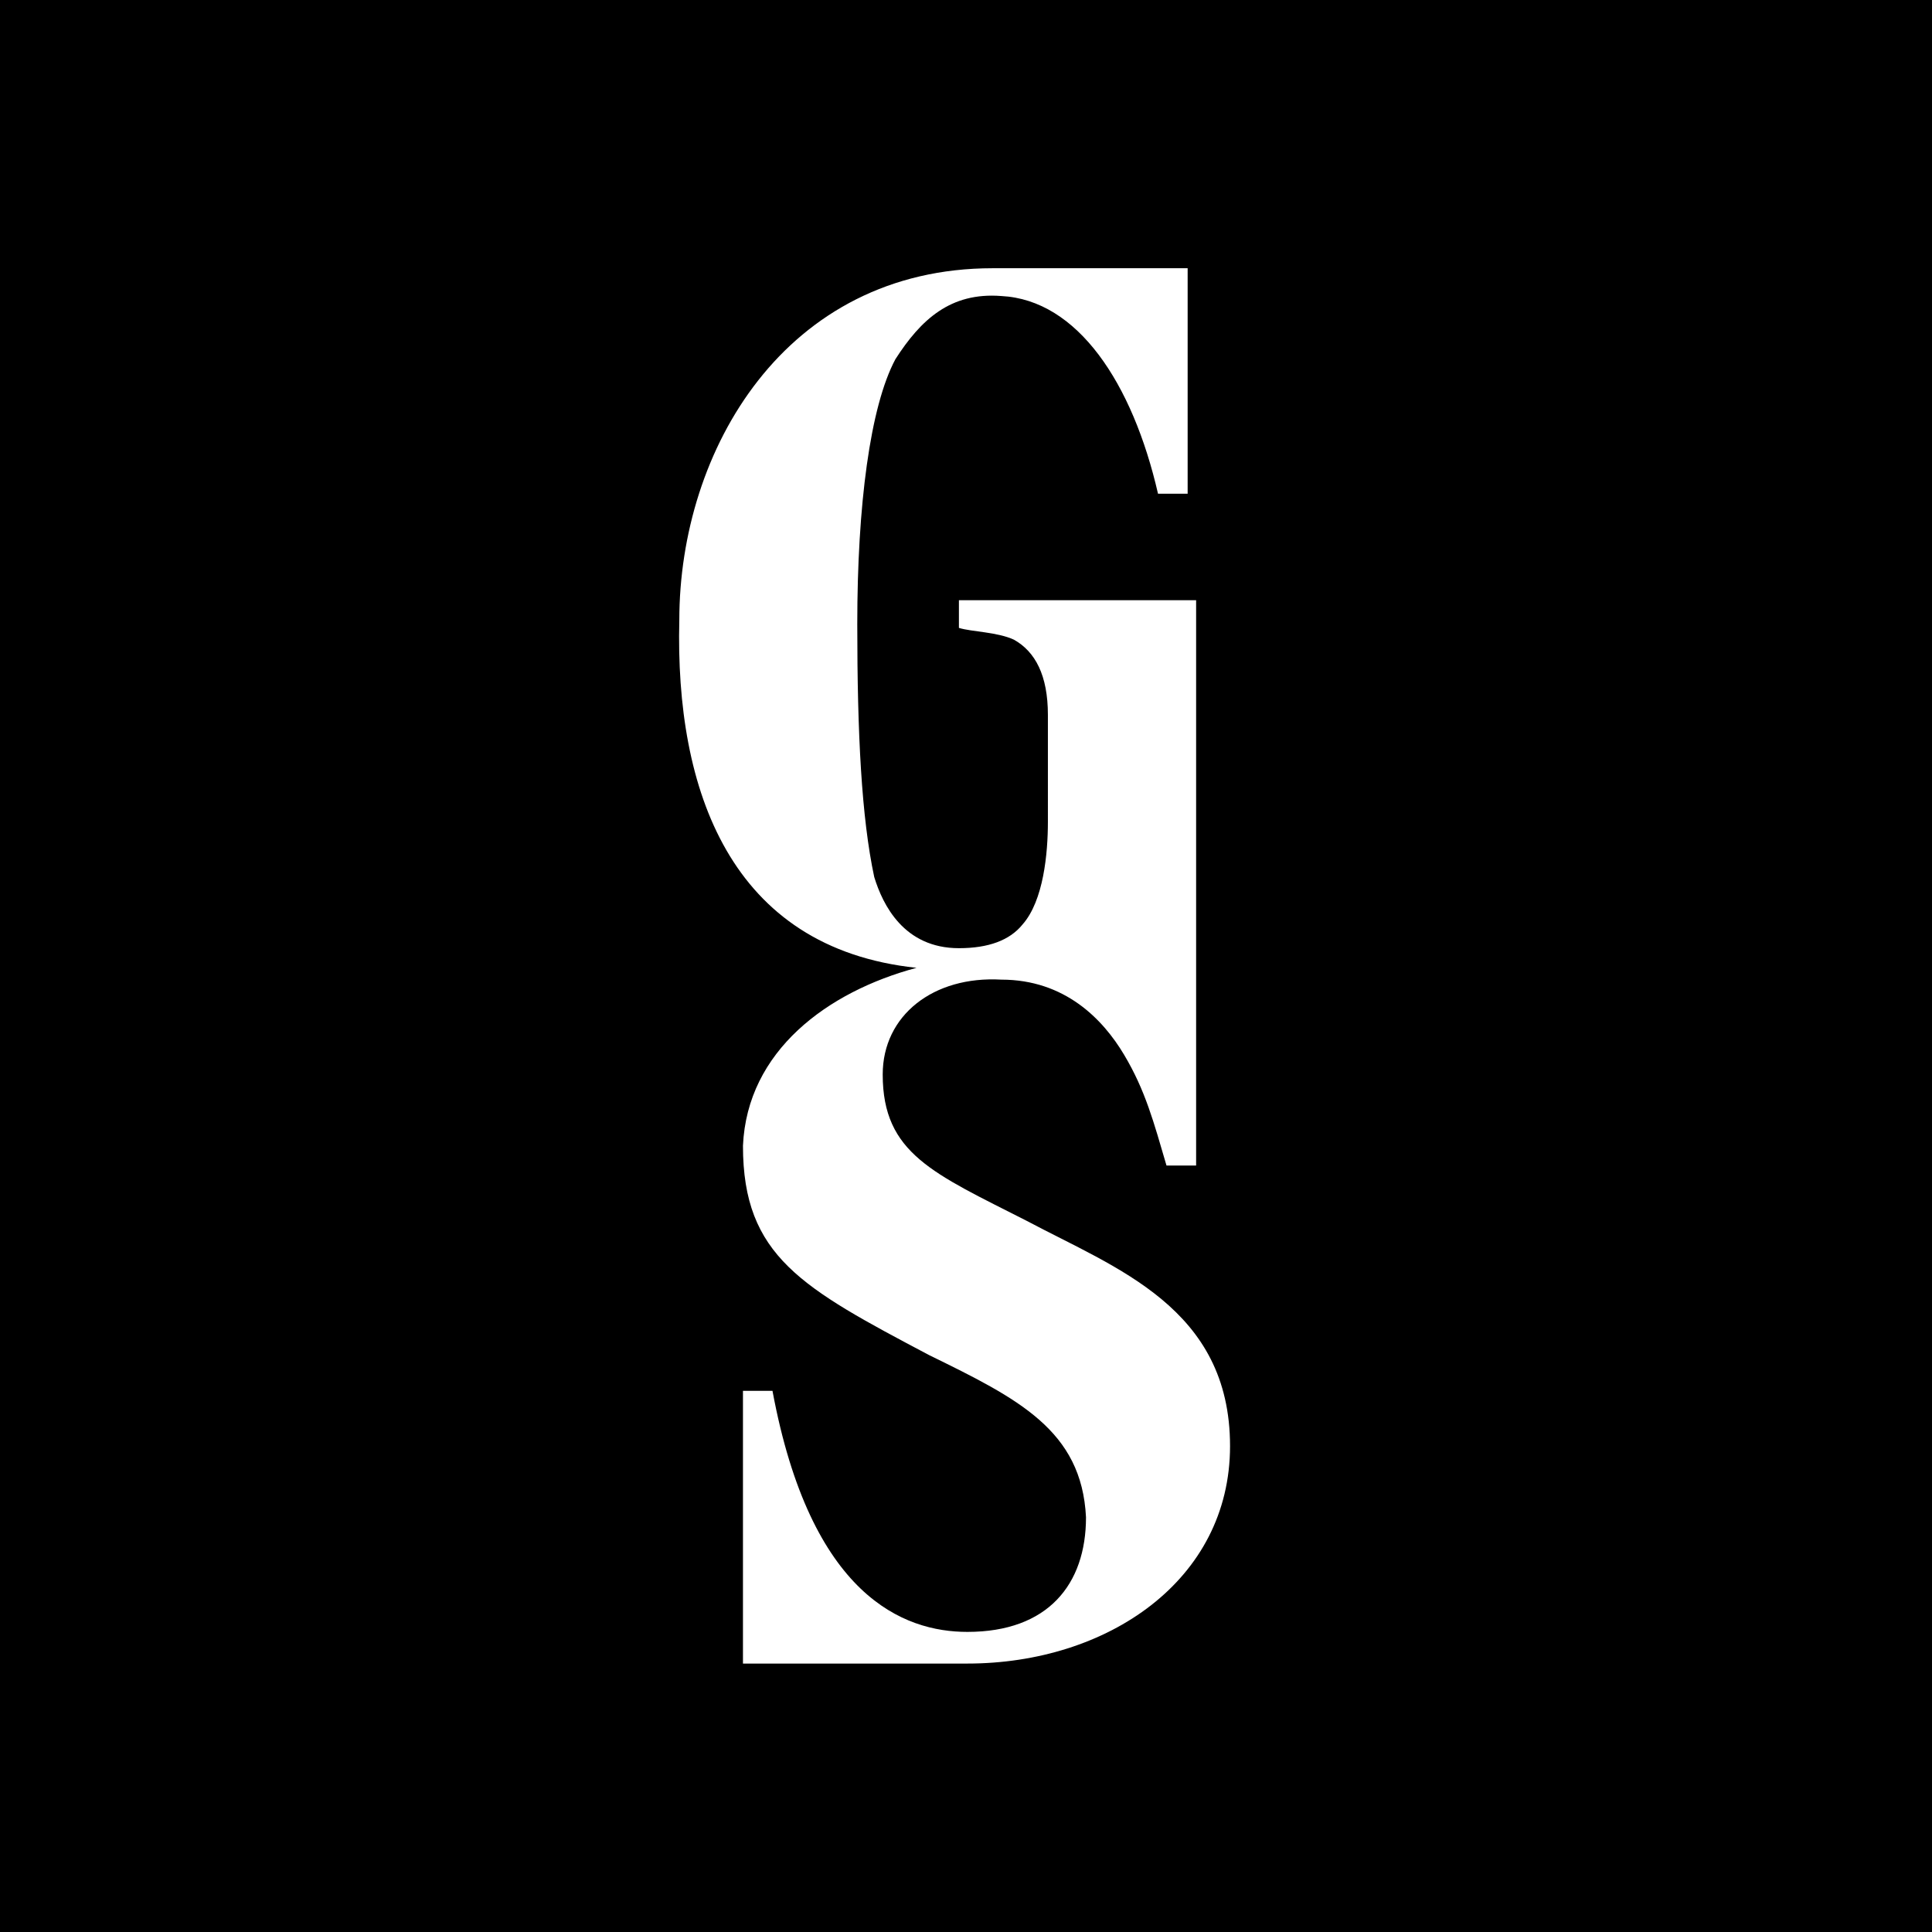
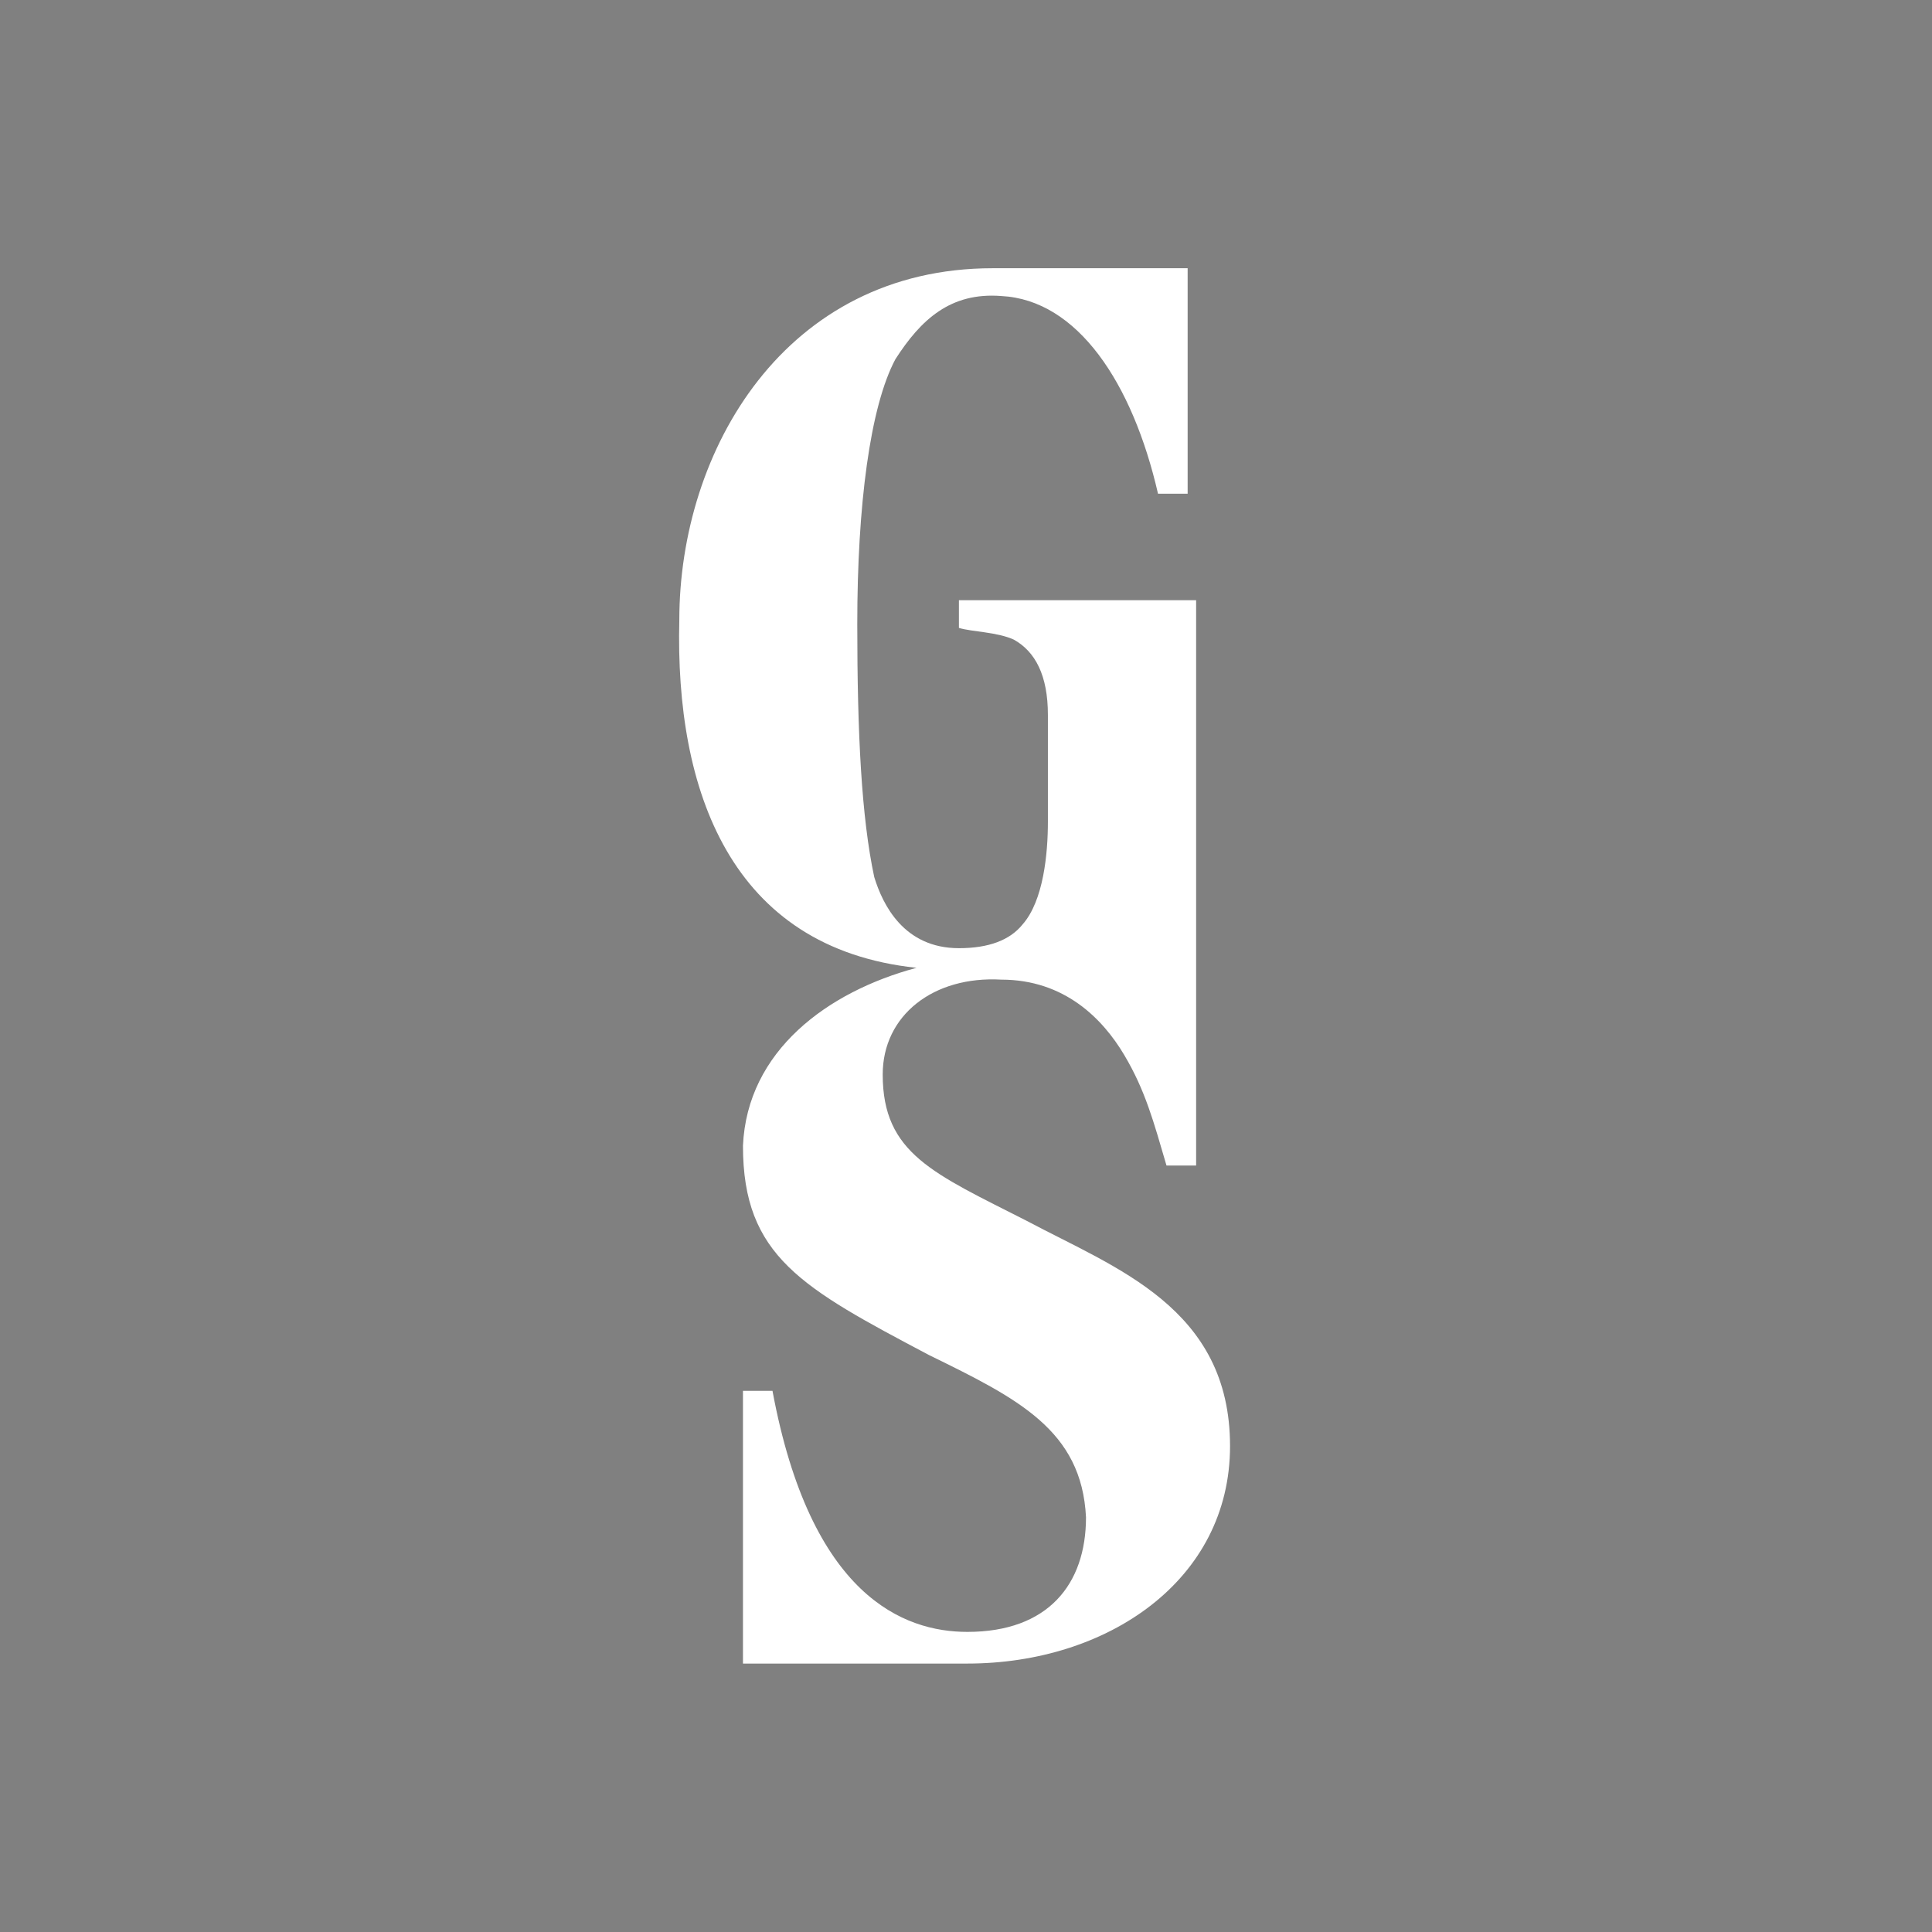
<svg xmlns="http://www.w3.org/2000/svg" viewBox="0 0 18 18">
  <rect x="0" y="0" width="18" height="18" fill="#808080" stroke="none" />
  <g clip-path="url(#a)">
-     <path d="M0 0h18v18H0V0Z" />
    <path fill="#fff" fill-rule="evenodd" d="M11.065 2.5v2.1h-.276c-.237-1.032-.75-1.806-1.46-1.842-.474-.037-.75.22-.987.589-.236.442-.355 1.363-.355 2.467 0 1.031.04 1.805.158 2.357.079.258.276.663.789.663.276 0 .474-.074.592-.22.197-.222.237-.664.237-.958V6.66c0-.368-.118-.589-.316-.7-.157-.073-.395-.073-.513-.11v-.258h2.21v5.267h-.276c-.119-.405-.197-.7-.395-1.032-.197-.331-.552-.7-1.144-.7-.632-.036-1.105.332-1.105.884 0 .737.473.921 1.341 1.363.83.442 1.895.81 1.895 2.099 0 1.252-1.145 2.026-2.447 2.026H6.922v-2.541h.275c.356 1.915 1.224 2.246 1.816 2.246.75 0 1.105-.442 1.105-1.068-.04-.81-.632-1.105-1.46-1.51-1.184-.626-1.736-.92-1.736-1.951.039-.885.788-1.436 1.617-1.658-1.736-.184-2.25-1.657-2.21-3.24 0-1.584.987-3.278 2.92-3.278h1.816Z" clip-rule="evenodd" />
  </g>
  <defs>
    <clipPath id="a">
      <path fill="#fff" d="M0 0h18v18H0z" />
    </clipPath>
  </defs>
</svg>